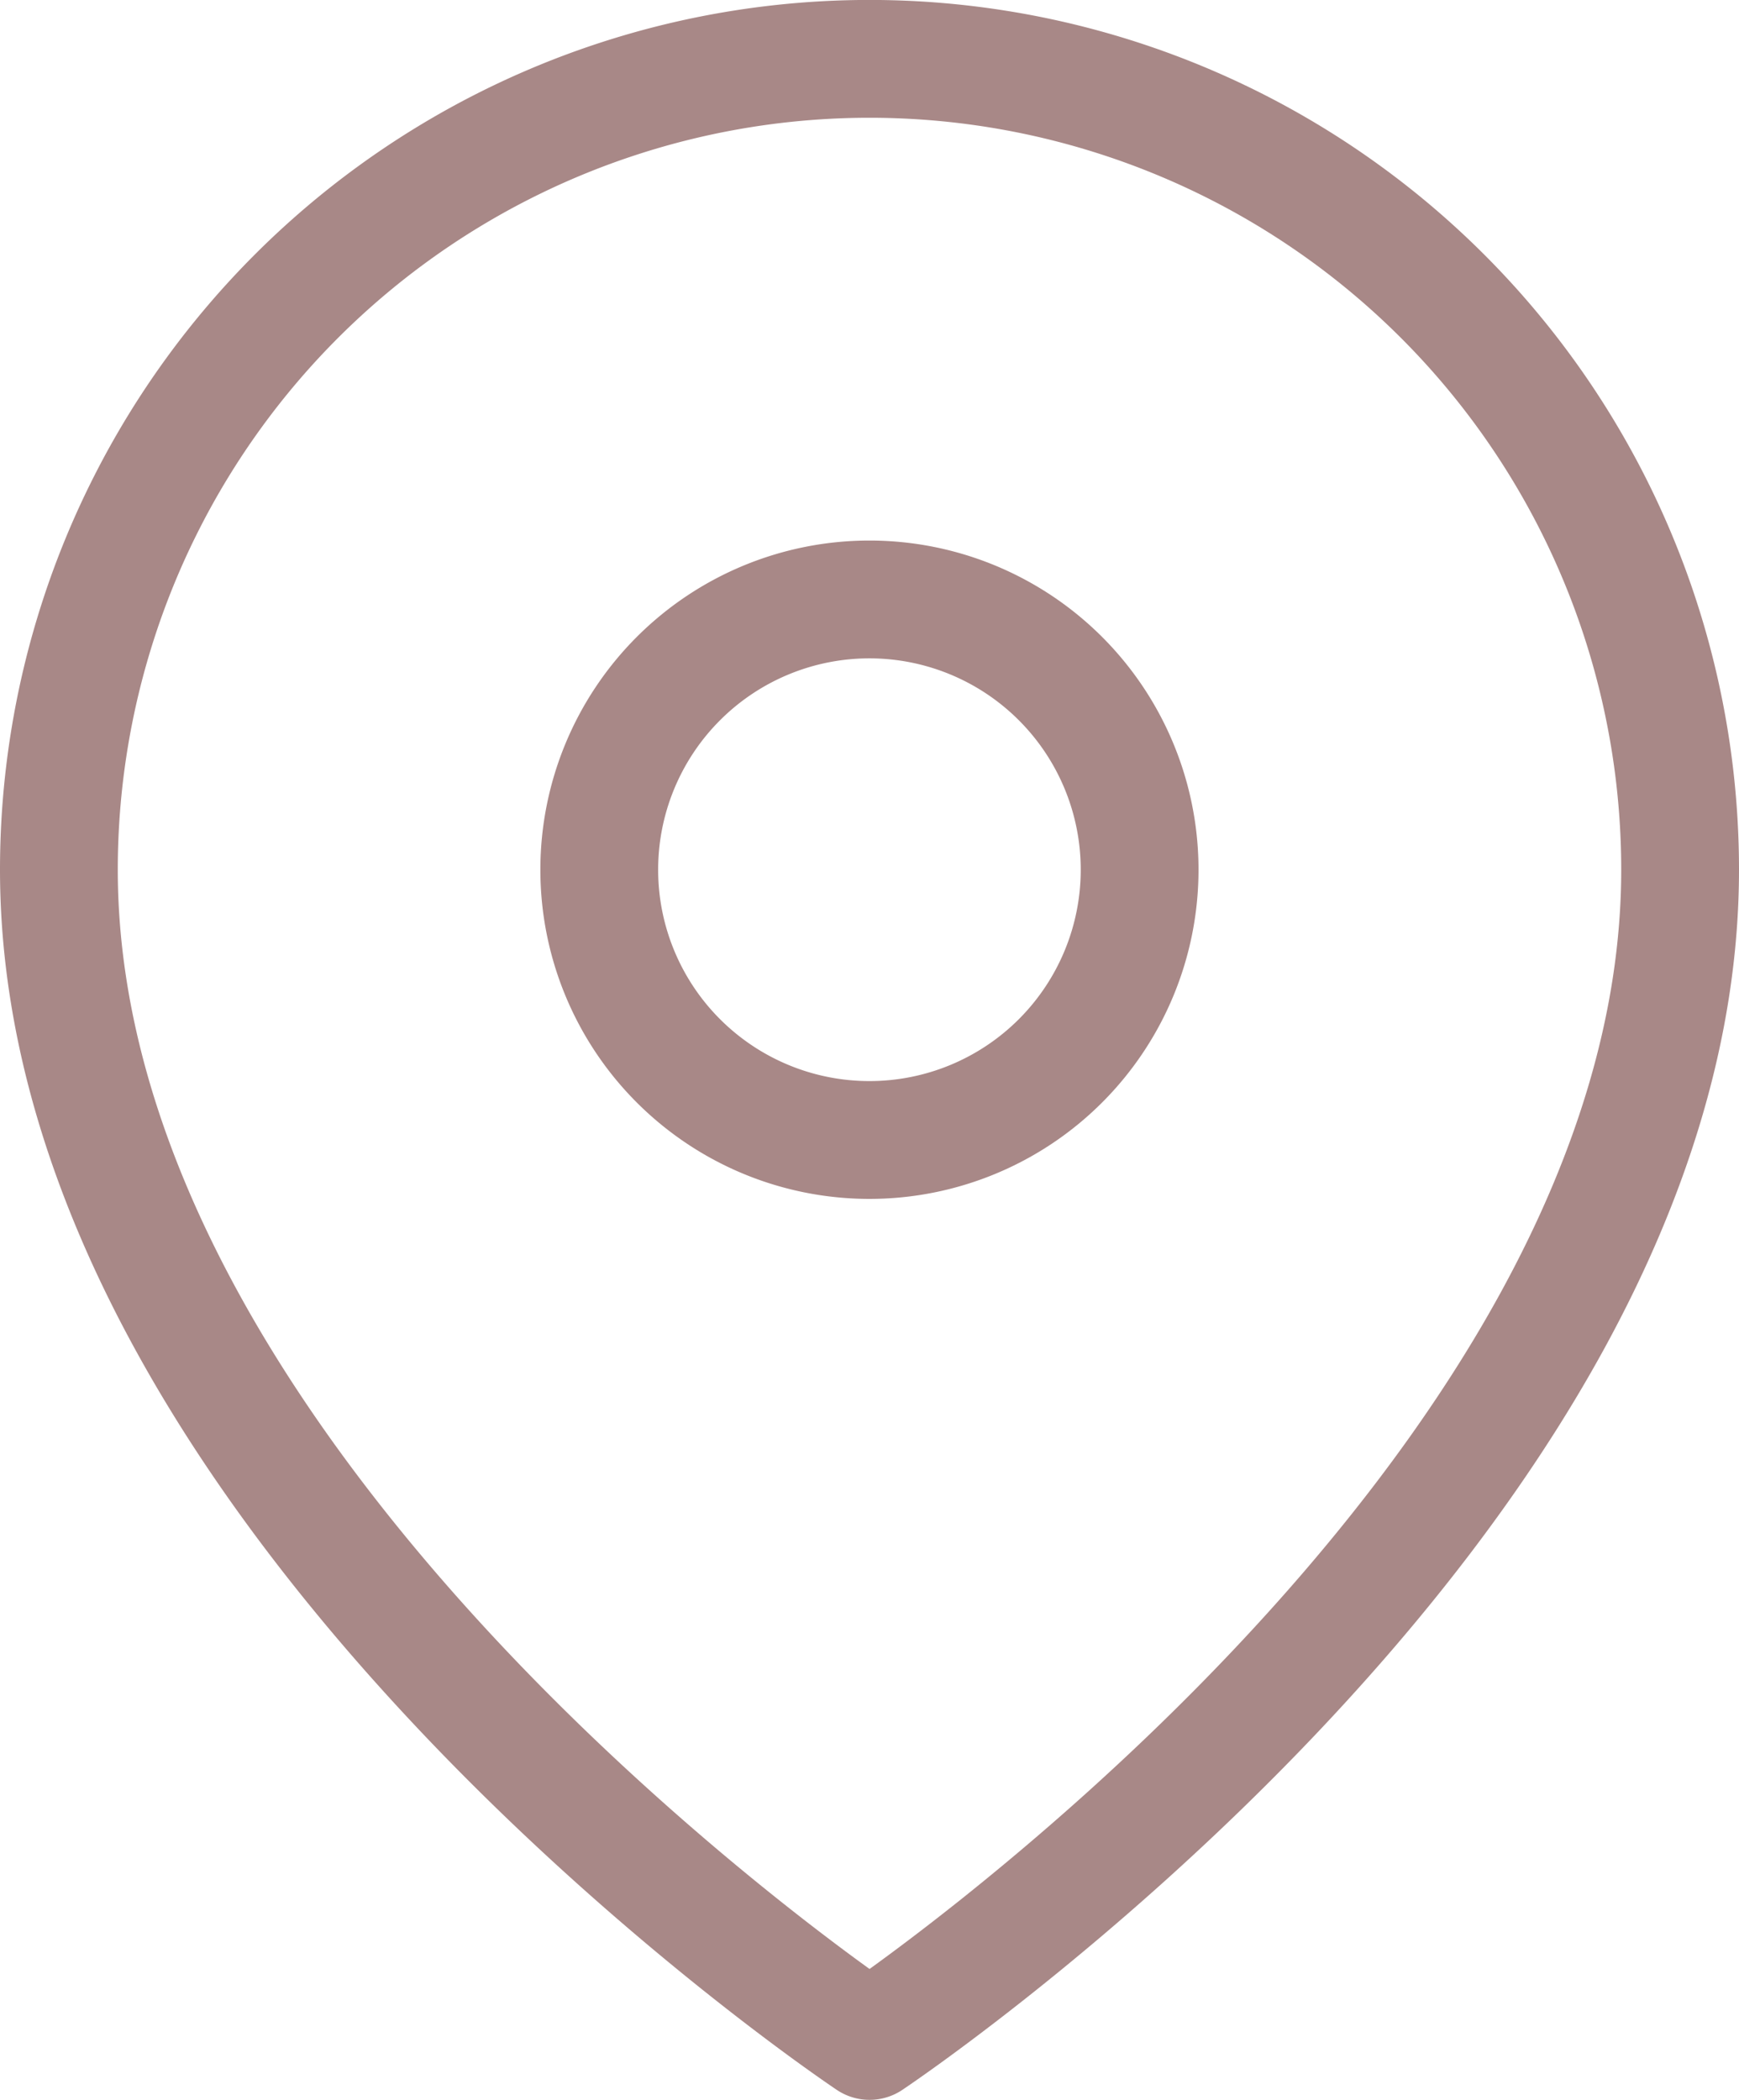
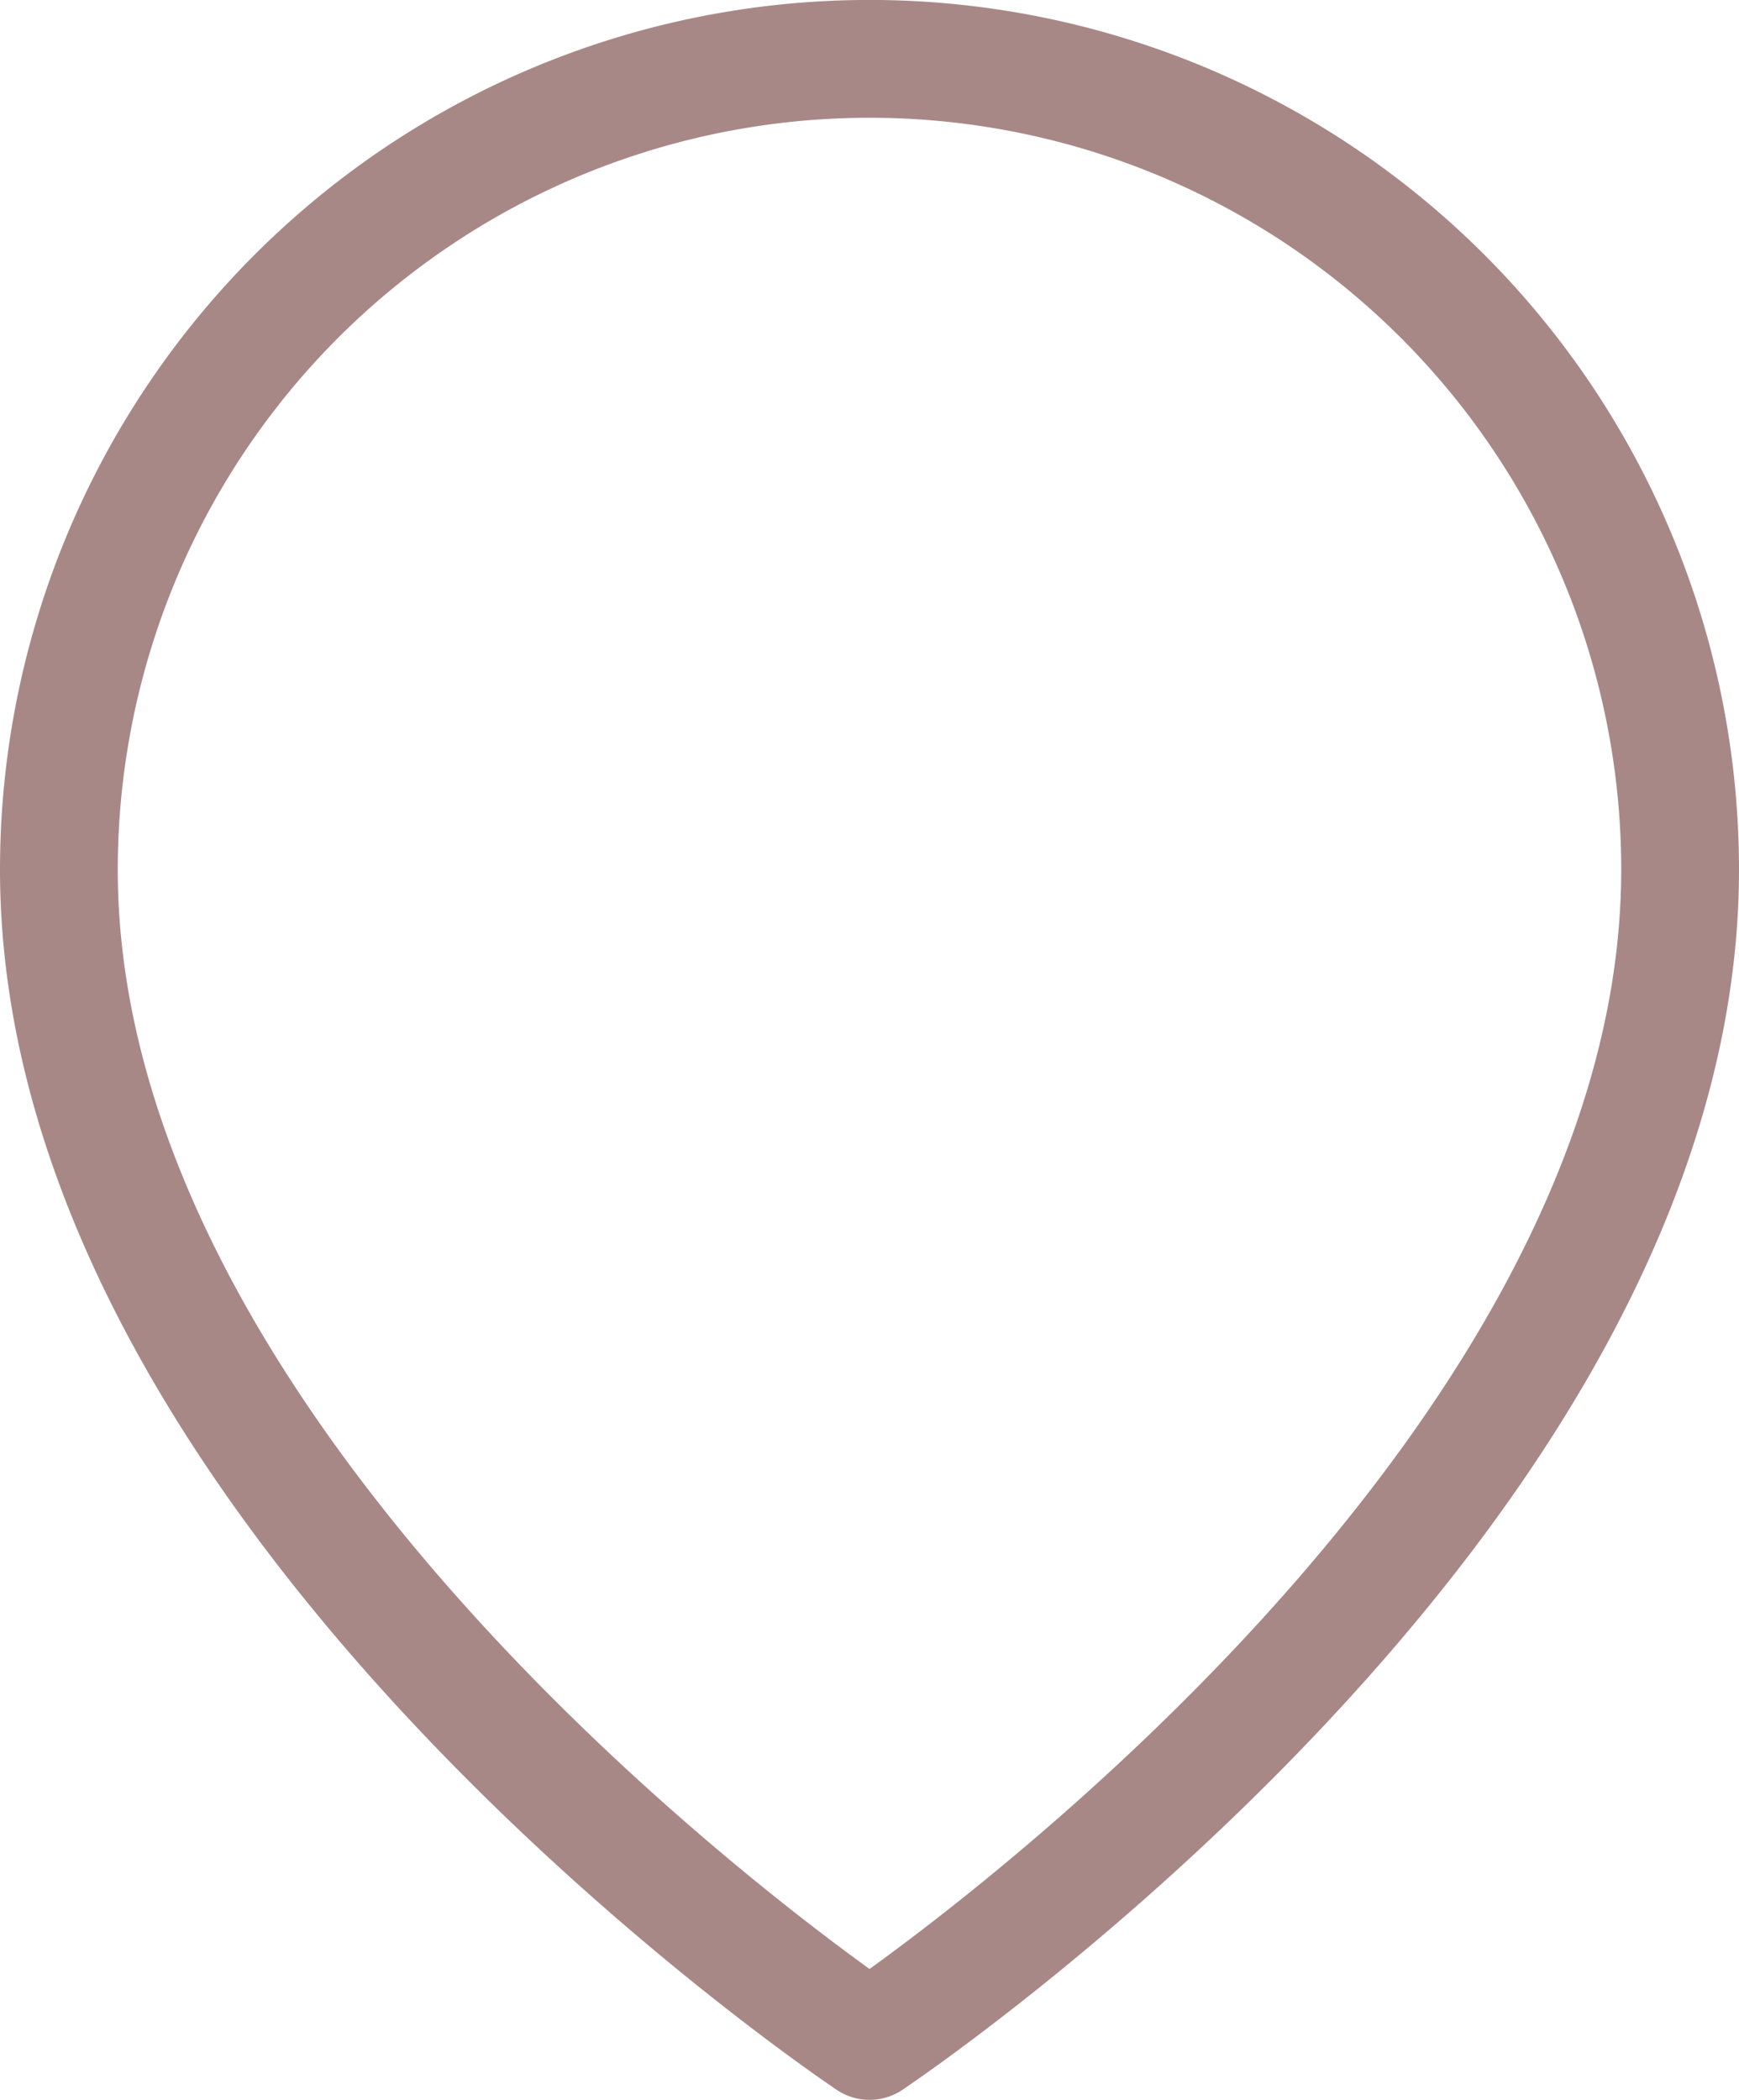
<svg xmlns="http://www.w3.org/2000/svg" width="14.765" height="17.824" viewBox="0 0 14.765 17.824">
  <g id="ic-nav-location" transform="translate(-4 -1)">
    <path id="Tracciato_1131" data-name="Tracciato 1131" d="M18.265,8.382c0,5.353-6.882,9.941-6.882,9.941S4.5,13.735,4.5,8.382a6.882,6.882,0,1,1,13.765,0Z" fill="none" stroke="#a88887" stroke-linecap="round" stroke-linejoin="round" stroke-width="1" />
-     <path id="Tracciato_1132" data-name="Tracciato 1132" d="M18.088,12.794A2.294,2.294,0,1,1,15.794,10.5,2.294,2.294,0,0,1,18.088,12.794Z" transform="translate(-4.412 -4.412)" fill="none" stroke="#a88887" stroke-linecap="round" stroke-linejoin="round" stroke-width="1" />
  </g>
</svg>